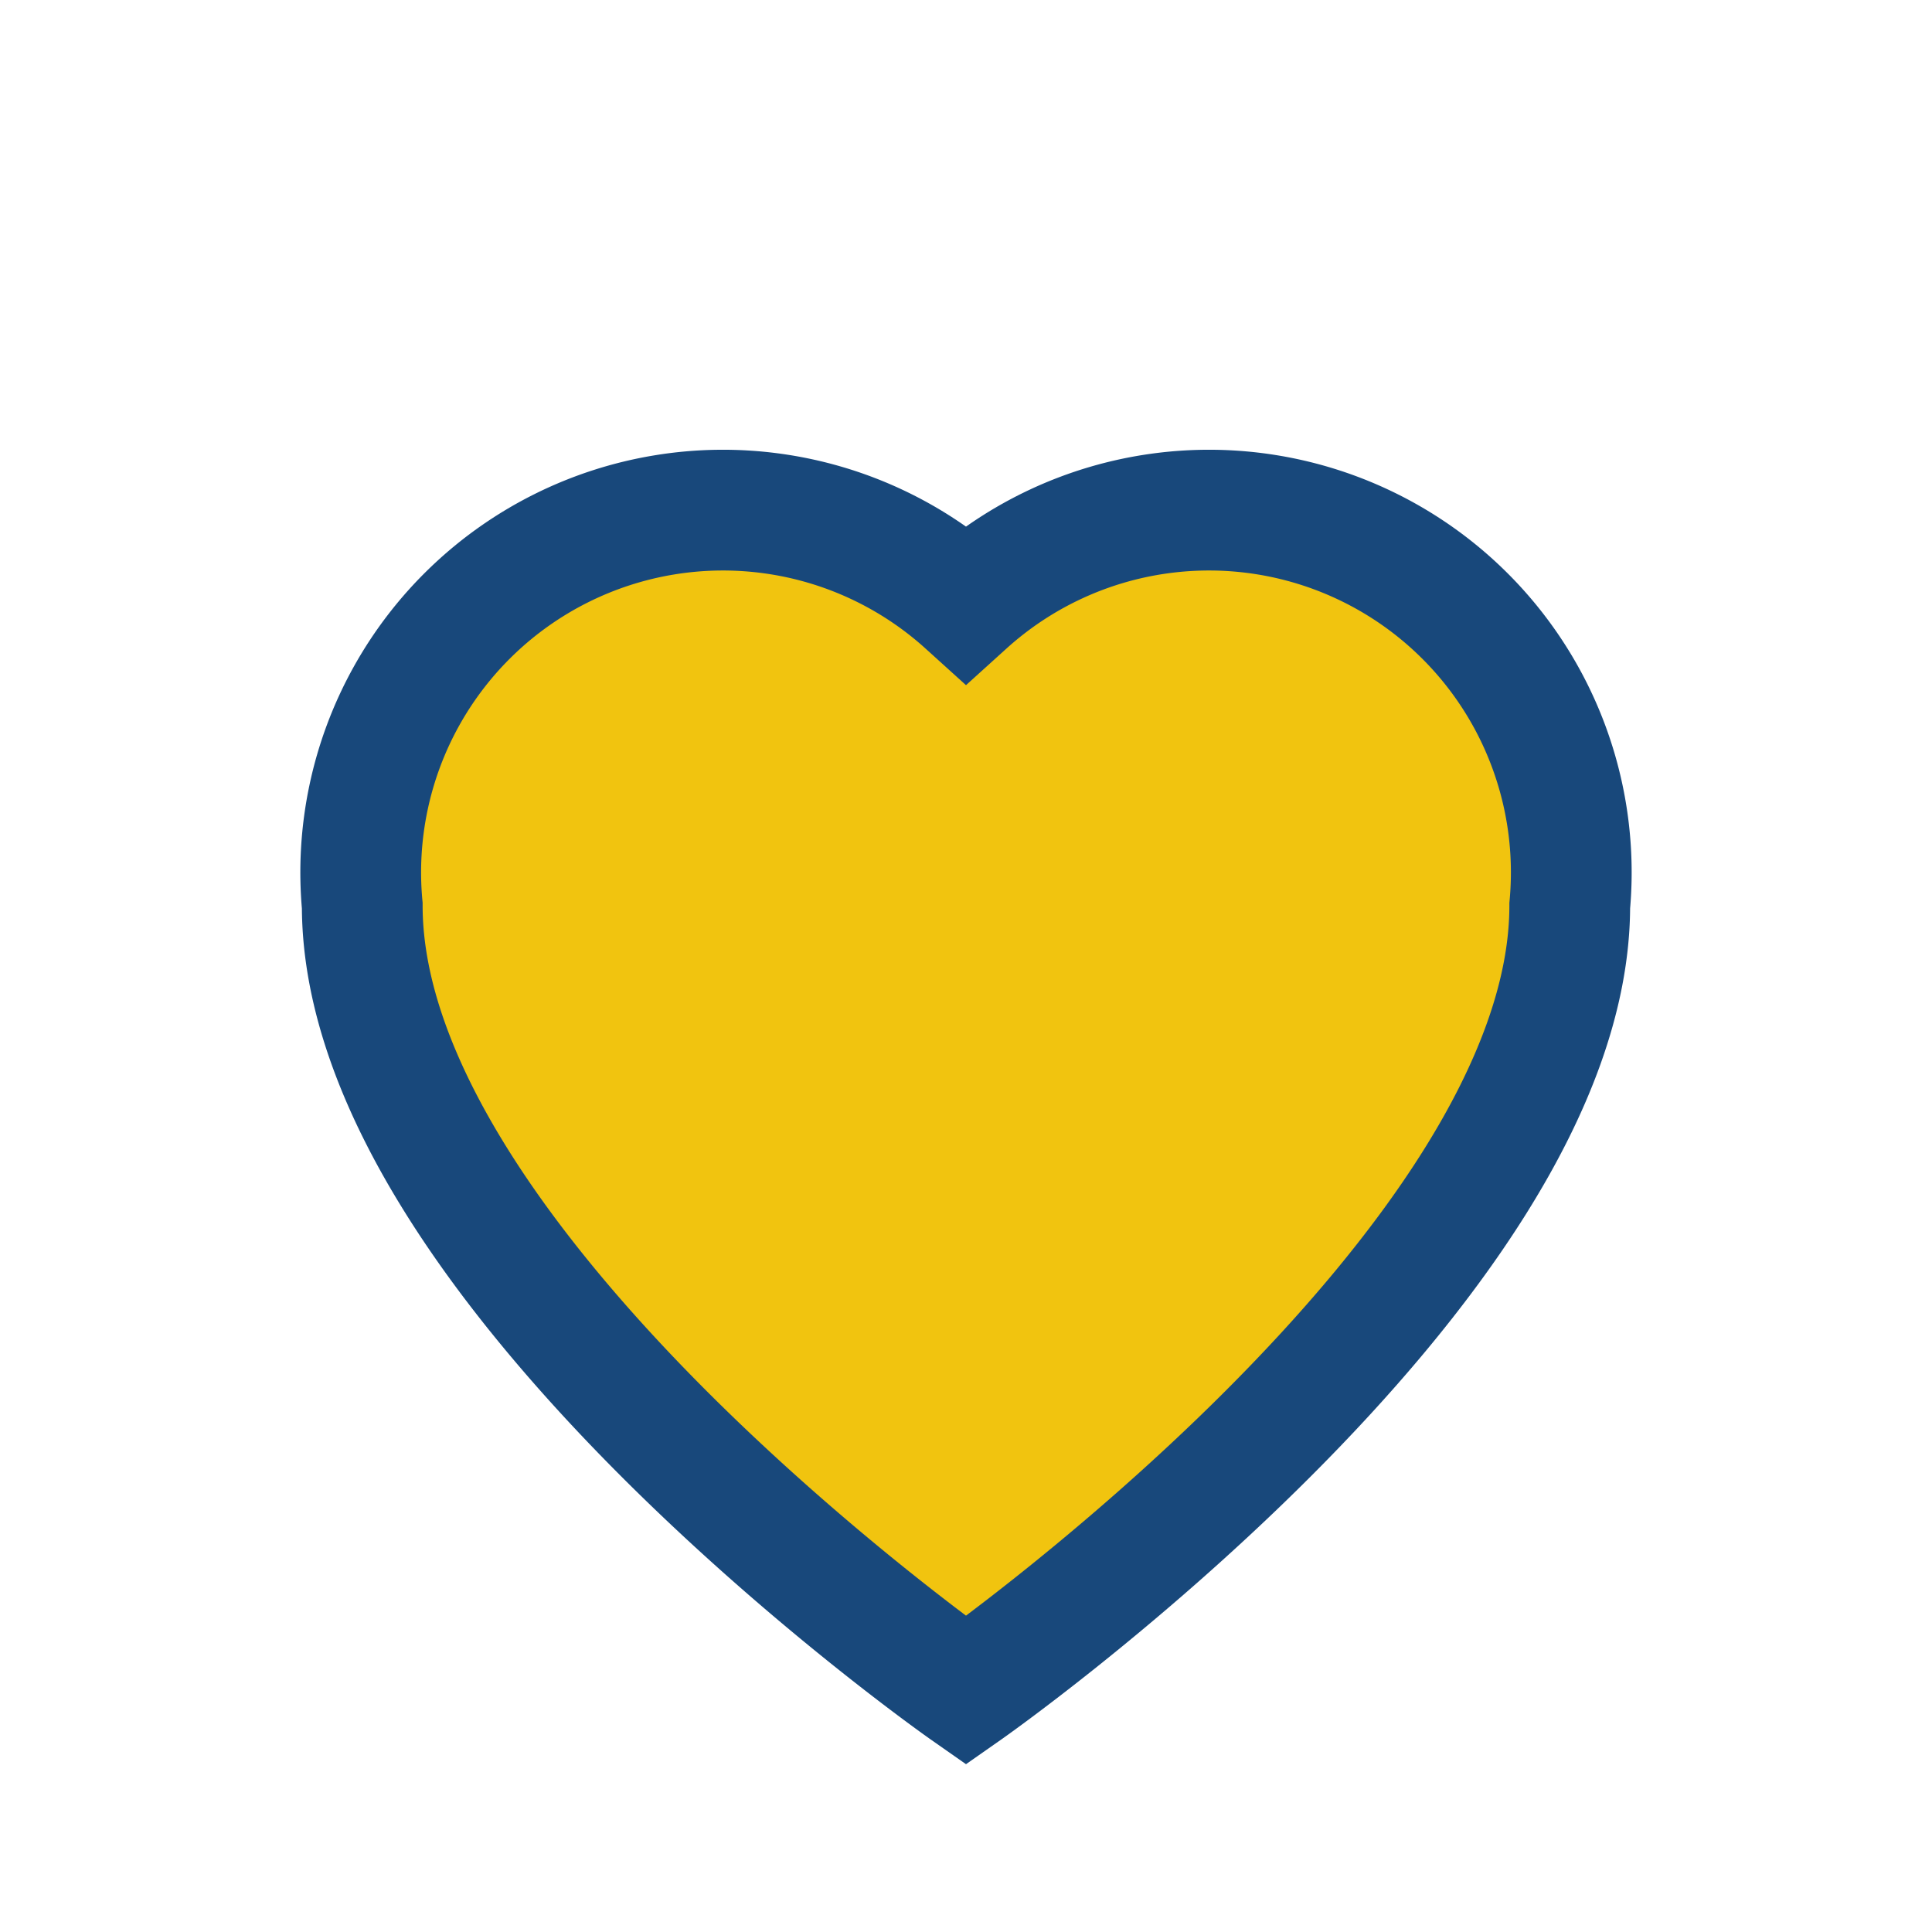
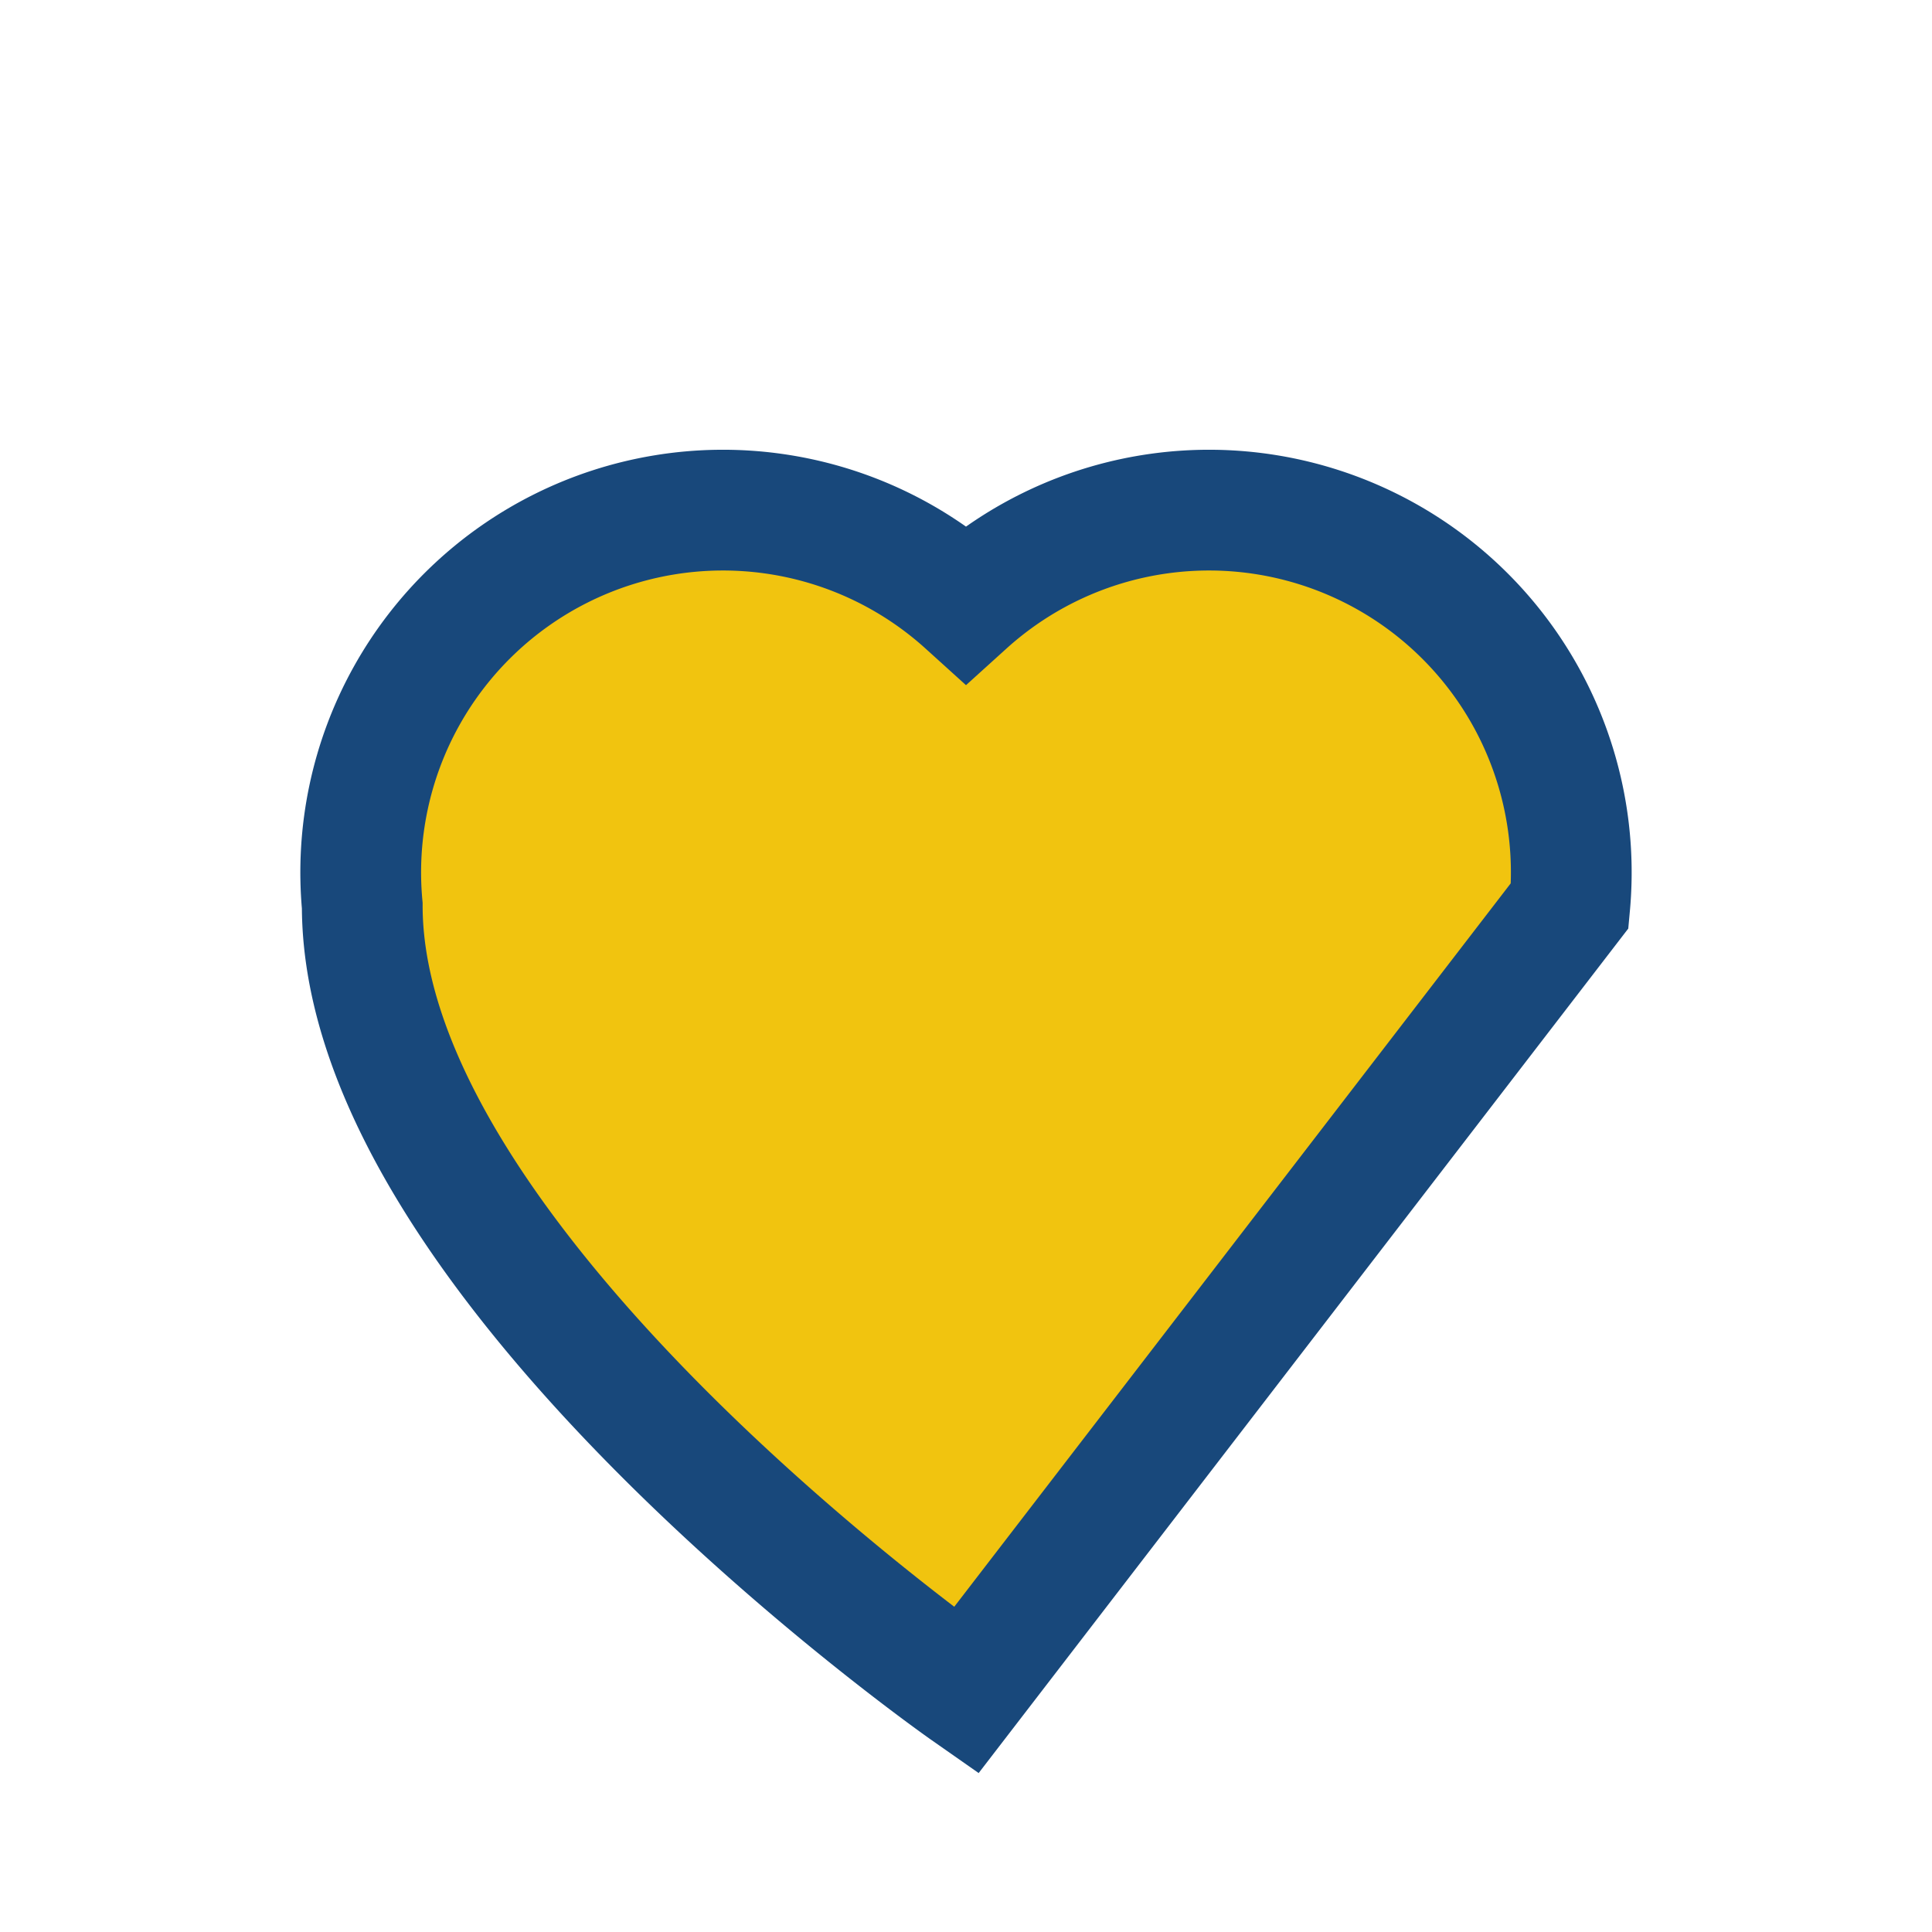
<svg xmlns="http://www.w3.org/2000/svg" width="32" height="32" viewBox="0 0 32 32">
-   <path d="M16 28s-10-7-10-13a6 6 0 0 1 10-5 6 6 0 0 1 10 5c0 6-10 13-10 13z" fill="#f1c40f" stroke="#18487b" stroke-width="2" />
+   <path d="M16 28s-10-7-10-13a6 6 0 0 1 10-5 6 6 0 0 1 10 5z" fill="#f1c40f" stroke="#18487b" stroke-width="2" />
</svg>